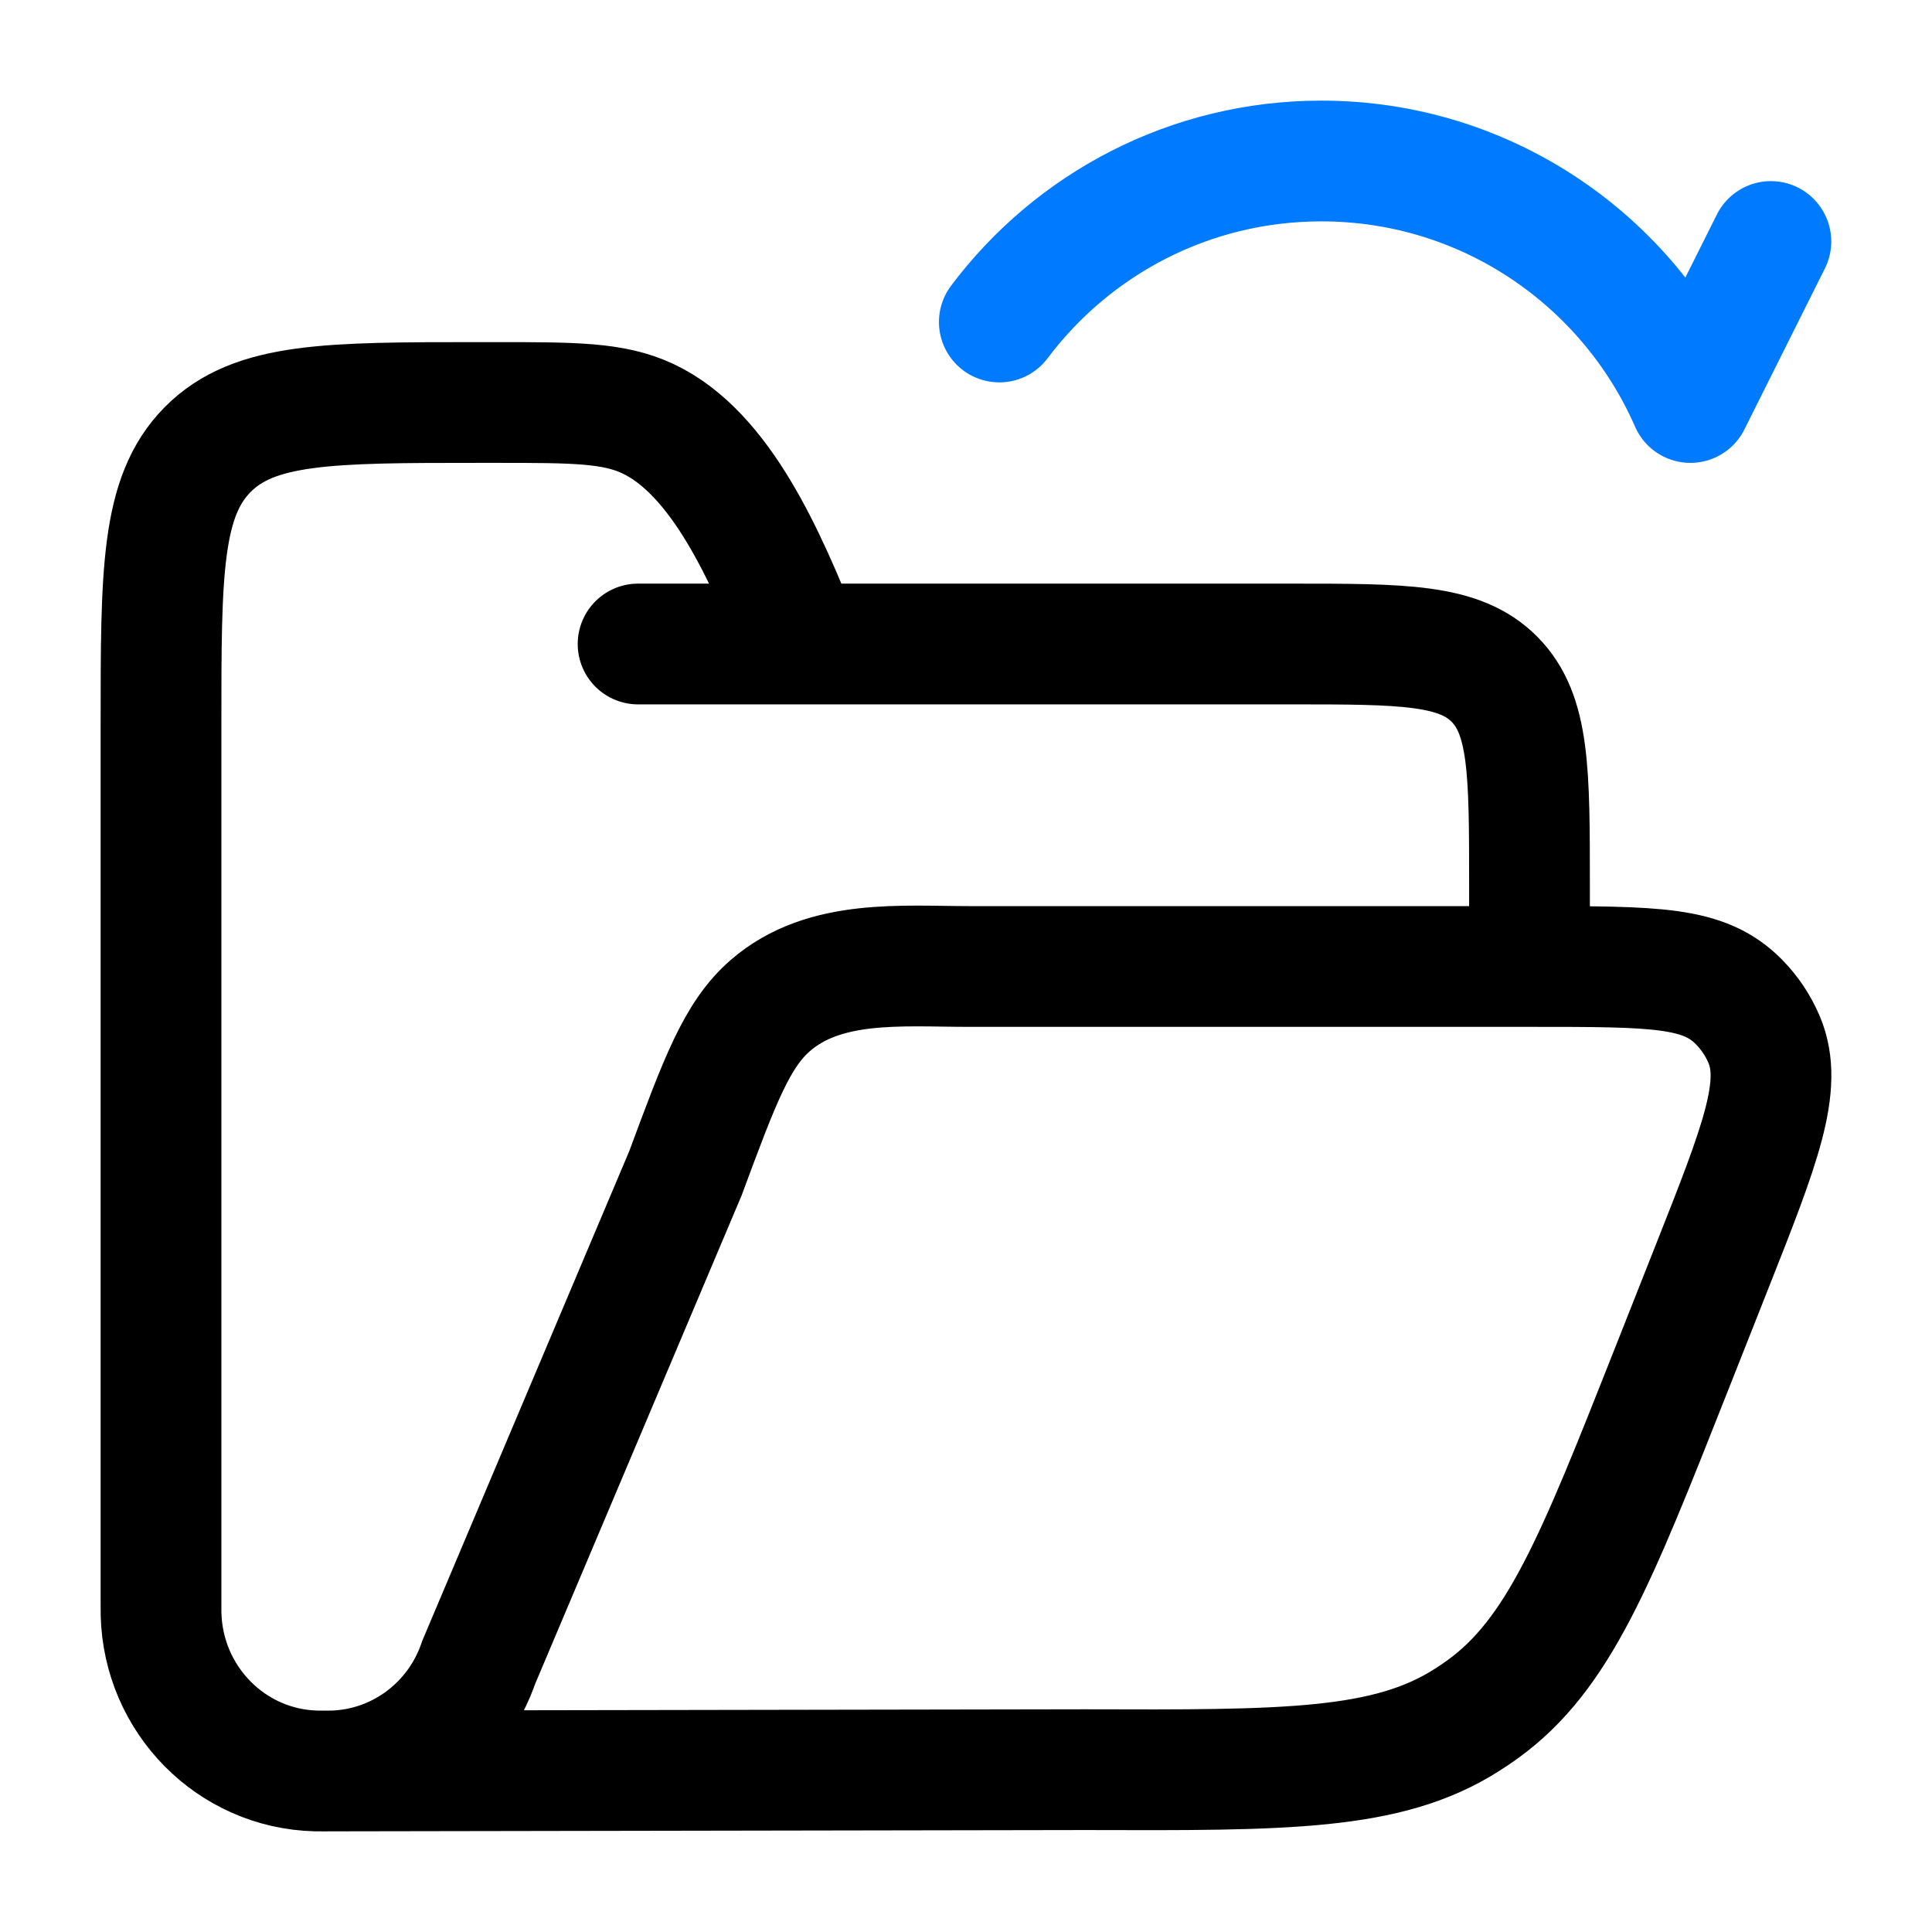
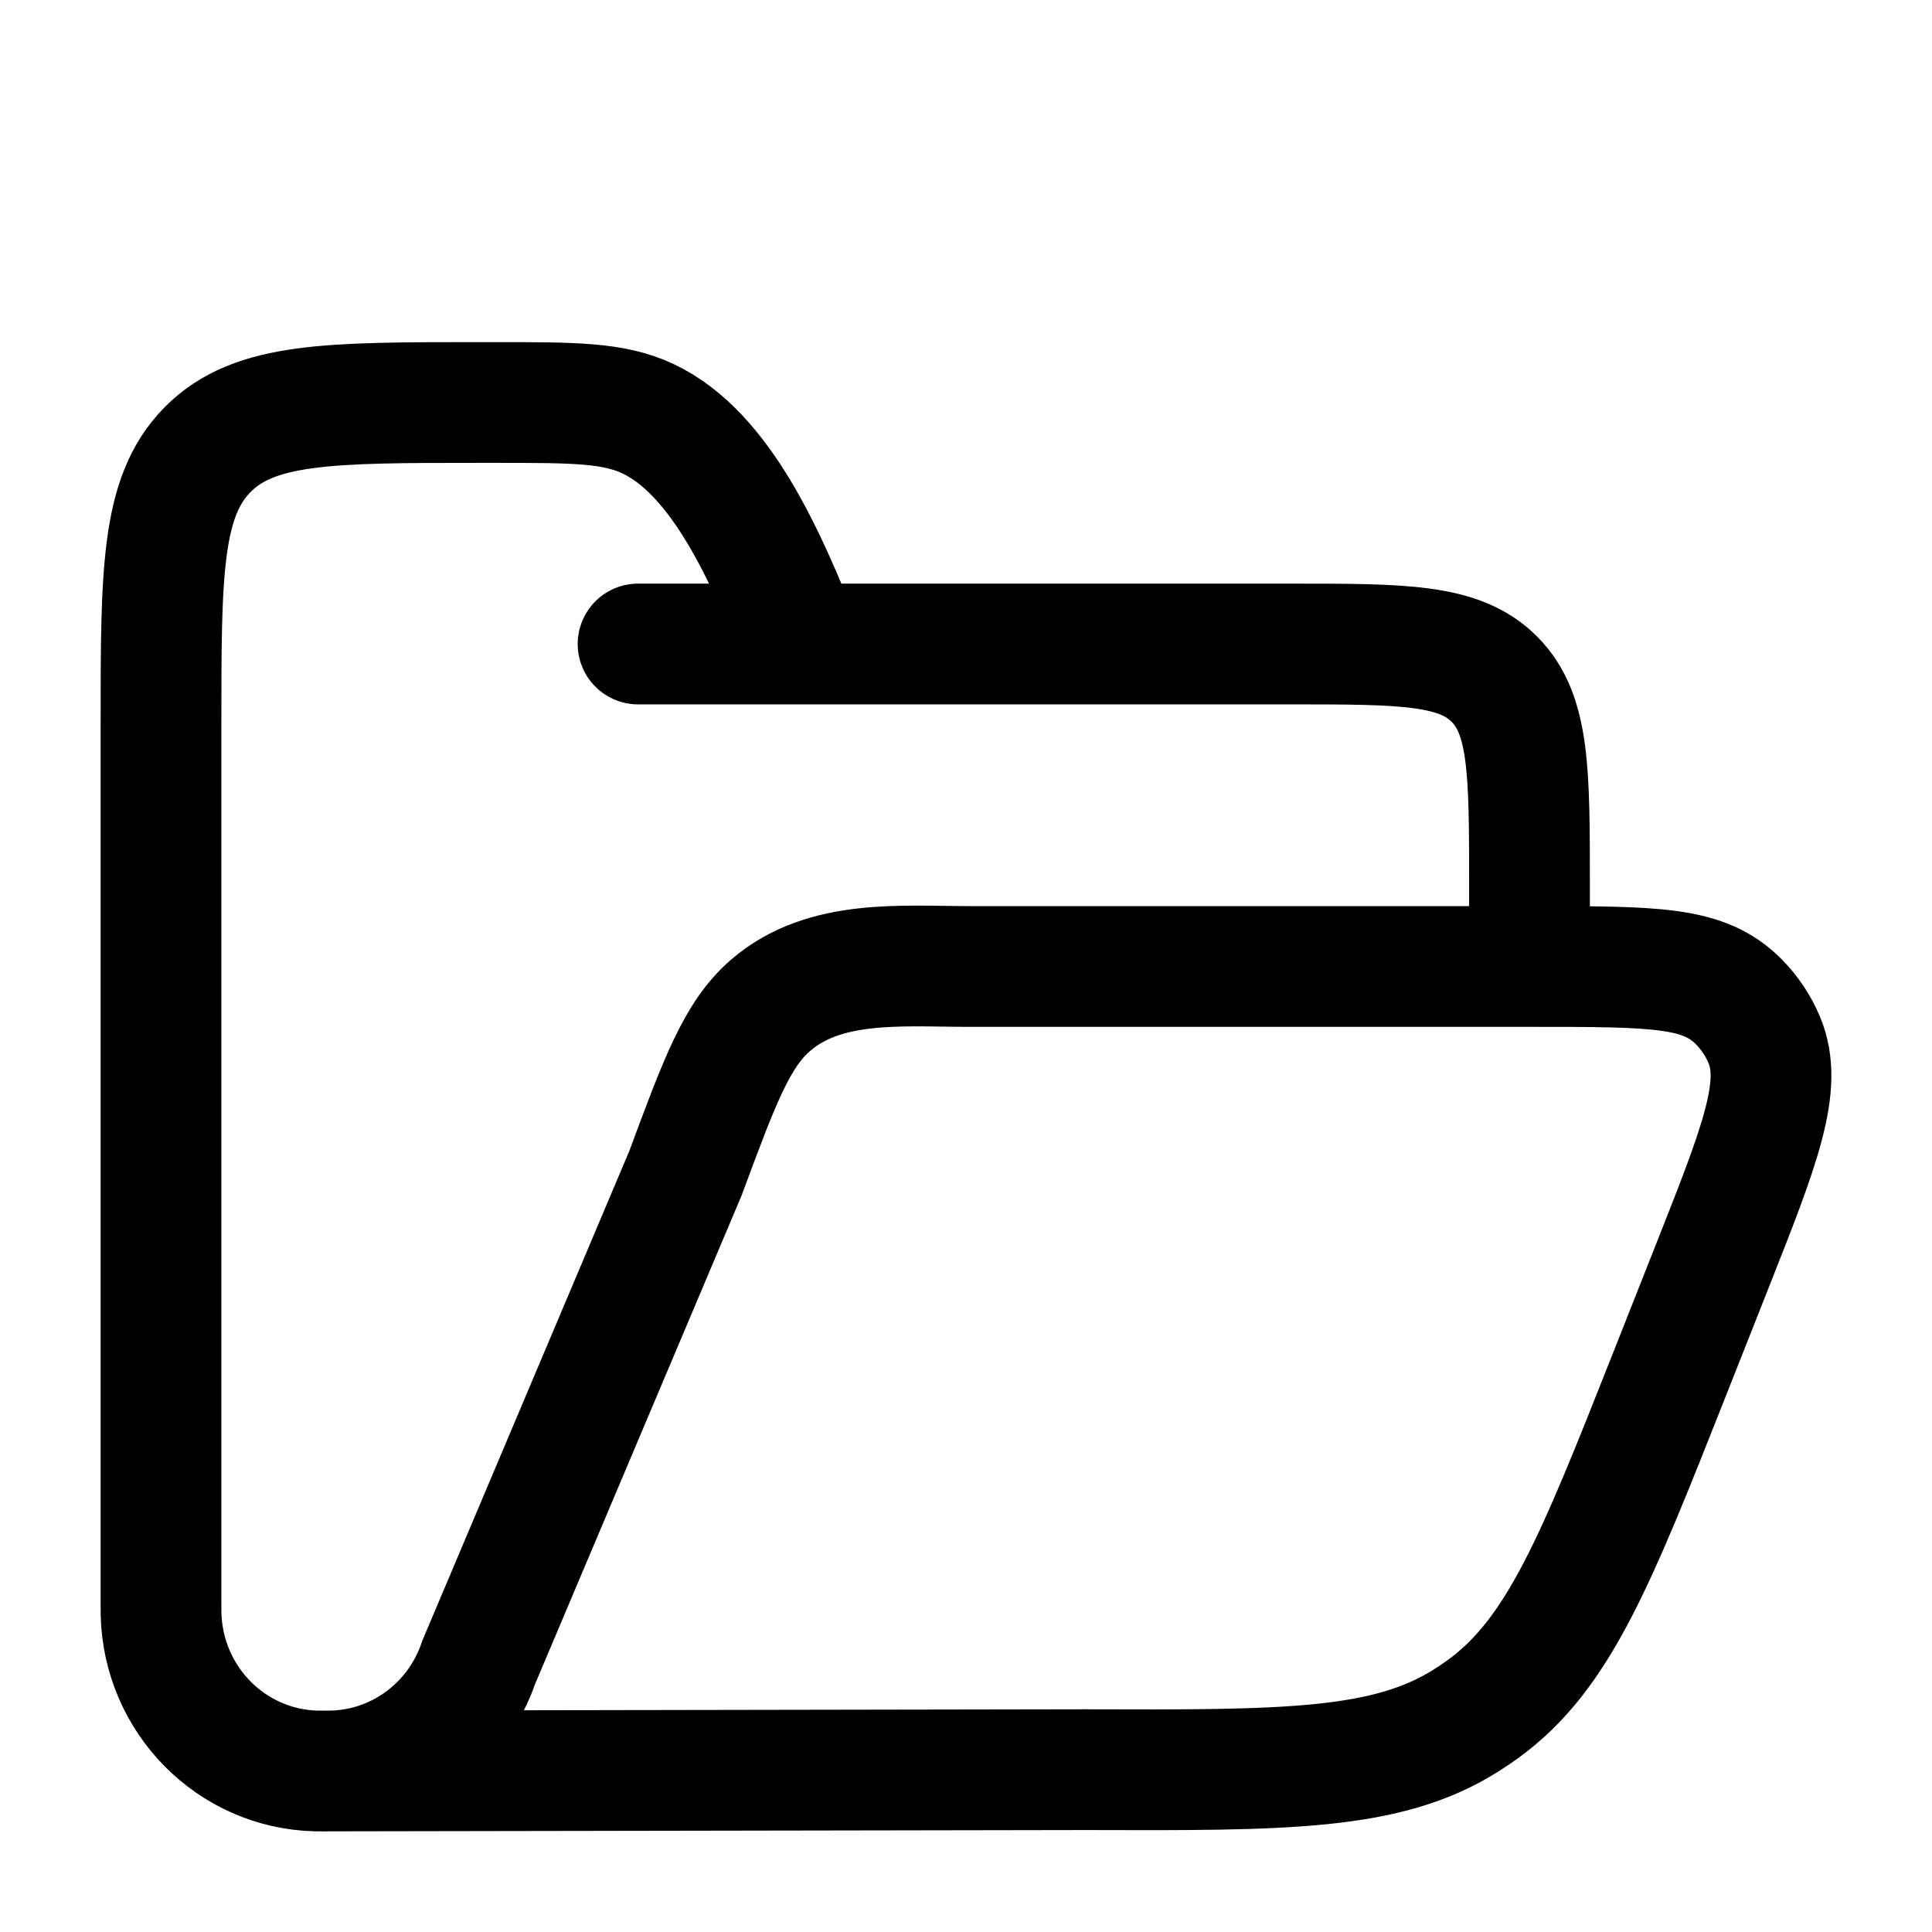
<svg xmlns="http://www.w3.org/2000/svg" width="48" height="48" viewBox="0 0 48 48" fill="none">
  <path d="M38 24.012H24.064C22.411 24.012 20.481 23.817 19.139 24.982C18.307 25.704 17.881 26.853 17.029 29.151L11.894 41.299C11.866 41.376 11.852 41.415 11.839 41.45C11.261 42.955 9.845 43.96 8.252 43.999M38 24.012V22C38 19.172 38 17.757 37.132 16.879C36.264 16 34.867 16 32.074 16H19.897M38 24.012C41.168 24.012 42.334 24.012 43.202 24.891C43.469 25.161 43.682 25.48 43.83 25.831C44.314 26.973 43.725 28.462 42.548 31.439L41.494 34.105C39.651 38.767 38.73 41.098 36.836 42.467C36.705 42.561 36.572 42.652 36.435 42.738C34.462 43.99 31.955 43.983 26.943 43.967L8.252 43.999M8.252 43.999C8.245 43.999 8.238 43.999 8.23 43.999C8.194 44 8.153 44 8.072 44C7.96 44 7.903 44 7.856 43.999C5.748 43.947 4.052 42.23 4.001 40.096C4 40.048 4 39.991 4 39.877V18C4 14.229 4 12.343 5.157 11.172C6.314 10 8.177 10 11.902 10H12.309C14.265 10 15.242 10 16.099 10.403C17.925 11.264 19.039 13.856 19.897 16M19.897 16H15.853" stroke="black" stroke-width="3" stroke-linecap="round" />
-   <path d="M43.997 6L41.997 10C40.453 6.468 36.929 4 32.829 4C29.557 4 26.652 5.571 24.828 8" stroke="#007AFF" stroke-width="3" stroke-linecap="round" stroke-linejoin="round" />
</svg>